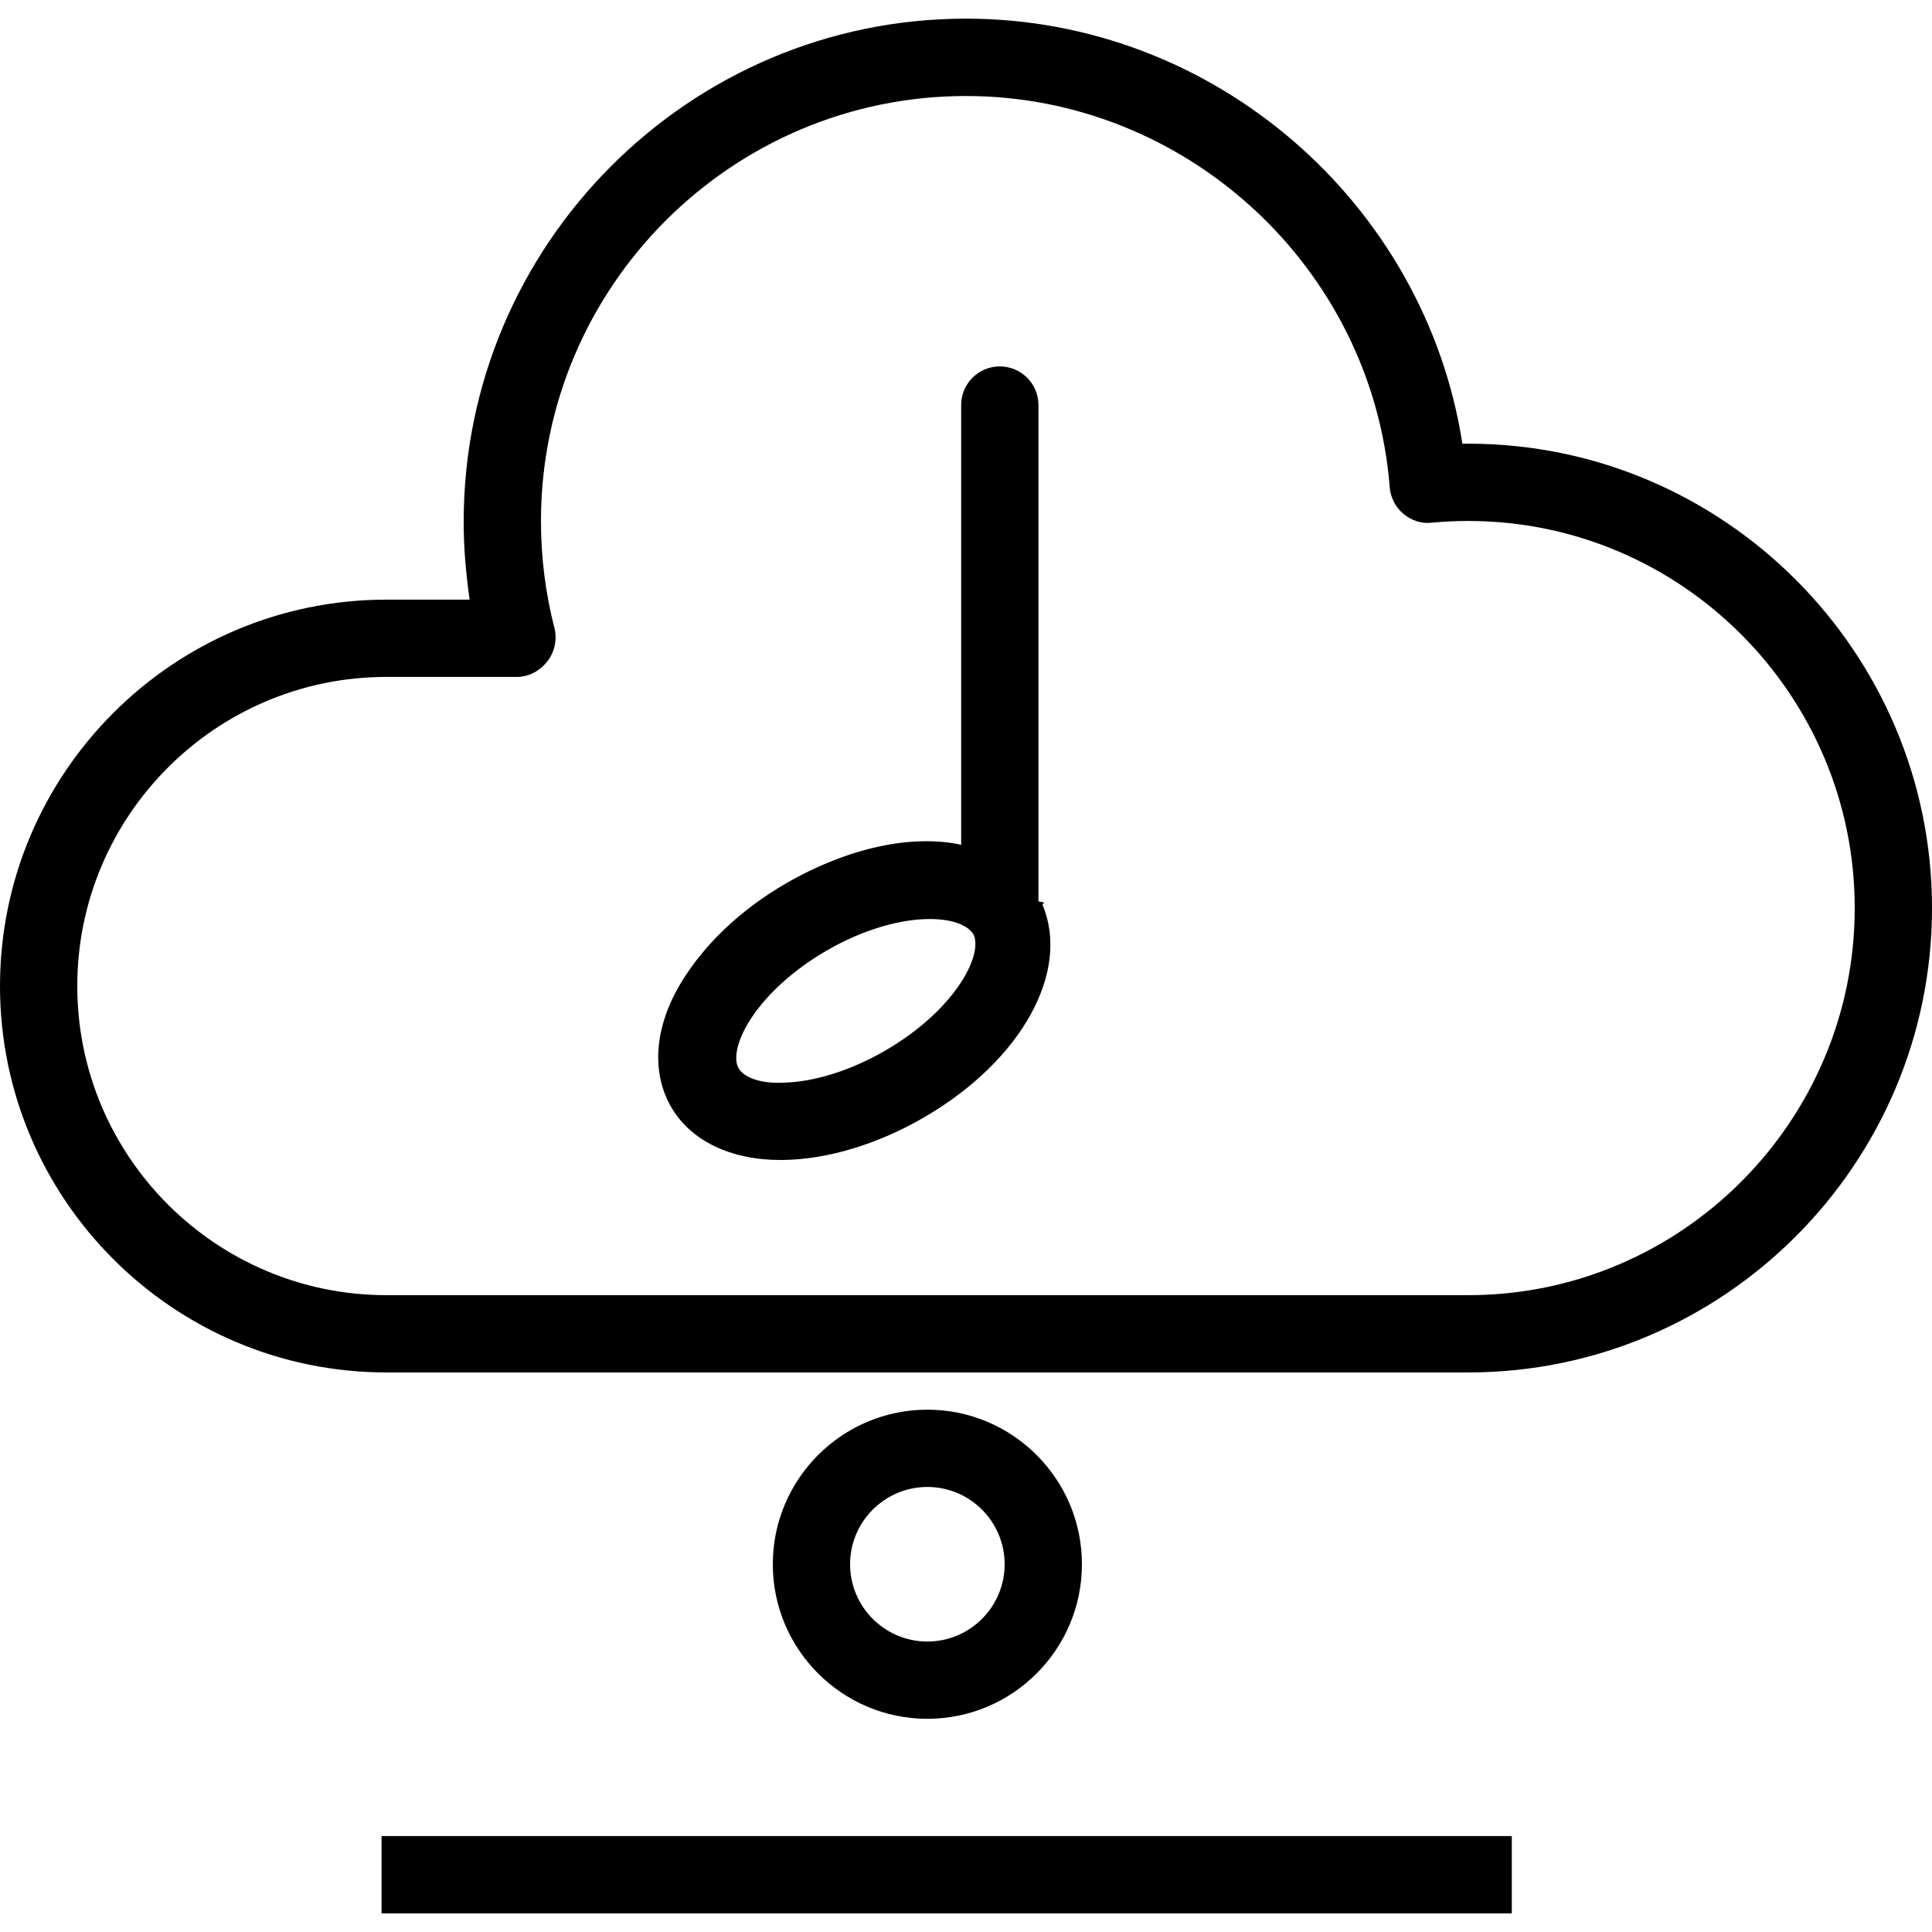
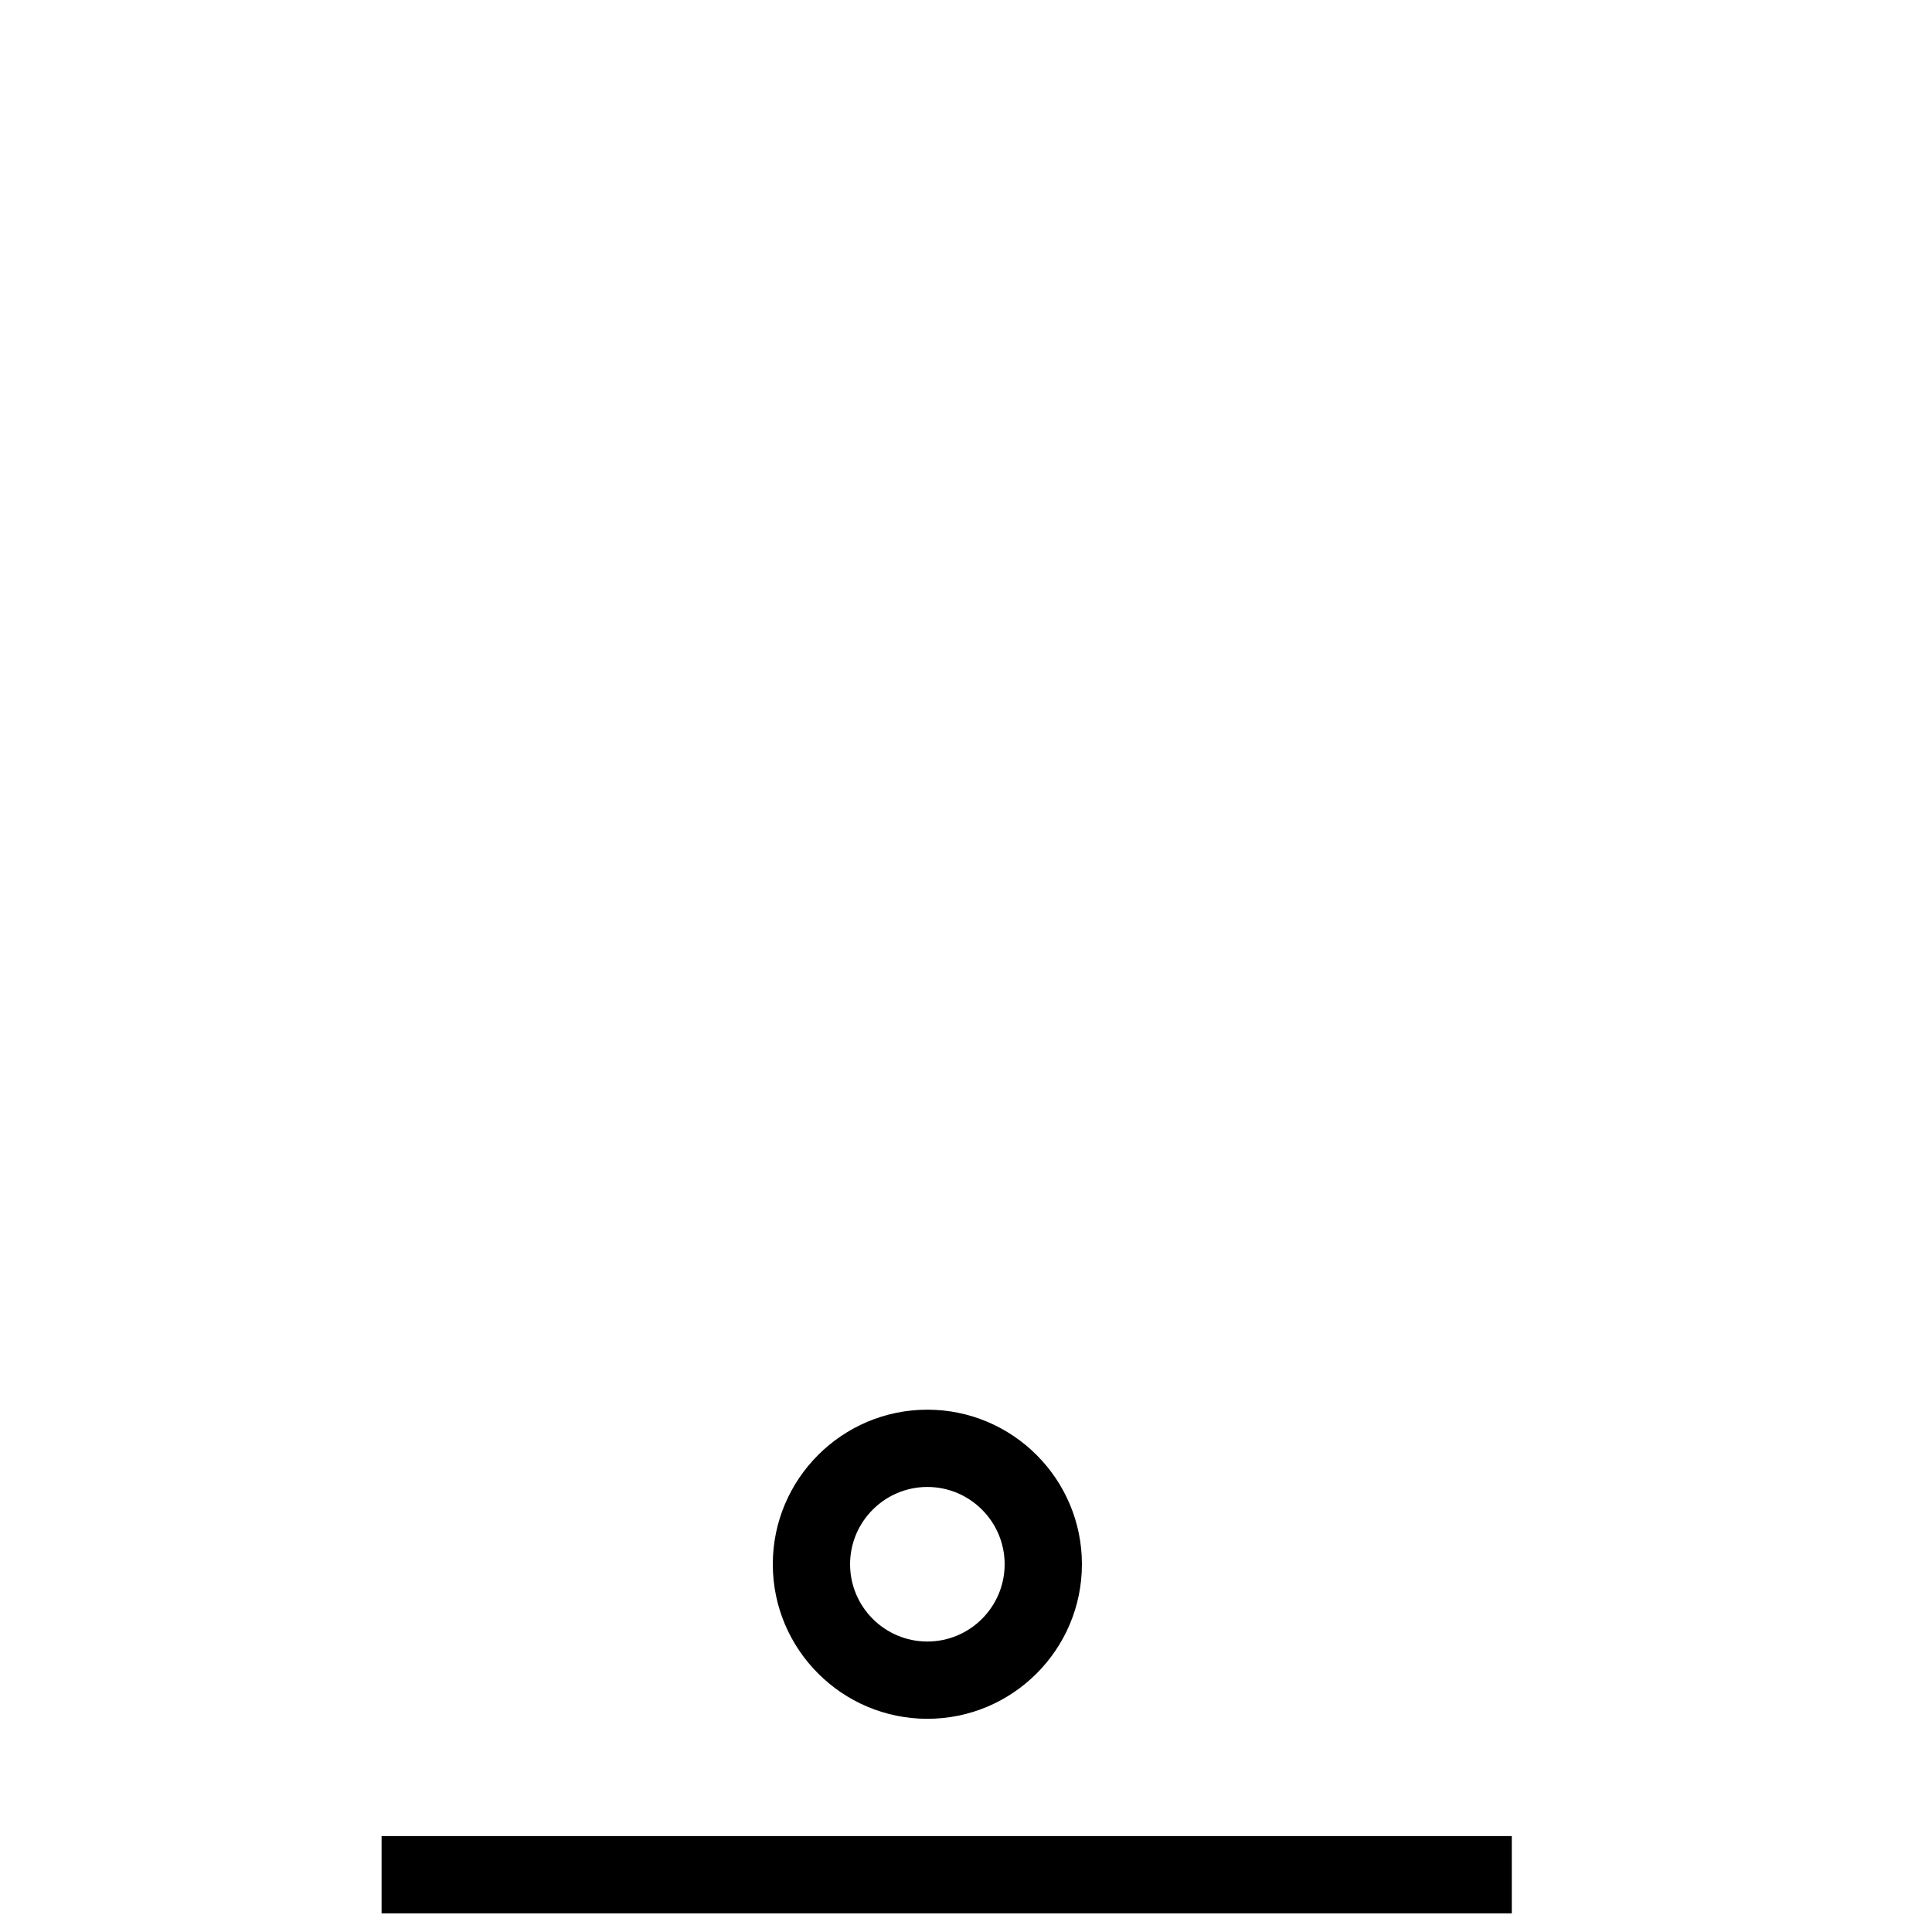
<svg xmlns="http://www.w3.org/2000/svg" fill="#000000" version="1.1" id="Layer_1" viewBox="0 0 512 512" xml:space="preserve">
  <g>
    <g>
-       <path d="M389.12,117.581c-0.525,0-1.05,0-1.57,0.01C377.61,53.671,321.66,4.941,256,4.941c-73.405,0-133.12,59.905-133.12,133.305    c0,6.87,0.525,12.985,1.57,20.665H102.4c-56.465,0-102.4,45.94-102.4,102.4s45.935,102.4,102.4,102.4h286.72    c67.755,0,122.88-55.305,122.88-123.065C512,172.886,456.875,117.581,389.12,117.581z M389.12,343.231H102.4    c-45.17,0-81.92-36.75-81.92-81.92s36.75-81.92,81.92-81.92h34.59c3.165,0,6.155-1.645,8.09-4.155    c1.94-2.5,2.615-5.843,1.825-8.913c-2.35-9.15-3.545-18.677-3.545-28.218c0-62.11,50.53-112.662,112.64-112.662    c58.4,0,107.725,45.54,112.29,103.69c0.215,2.74,1.52,5.262,3.62,7.032c2.1,1.76,4.78,2.698,7.555,2.348    c3.175-0.3,6.4-0.45,9.655-0.45c56.465,0,102.4,46.122,102.4,102.583S445.585,343.231,389.12,343.231z" />
-     </g>
+       </g>
  </g>
  <g>
    <g>
-       <path d="M276.285,239.811c-0.13-0.315,1.475-0.61-1.085-0.92v-131.55c0-5.66-4.585-10.24-10.24-10.24    c-5.655,0-10.24,4.58-10.24,10.24v116.527c-12.8-2.765-29.668,0.573-46.495,10.282c-12.14,7.02-21.81,16.39-27.81,26.39    c-7.015,11.7-7.845,23.66-2.565,32.81c5.175,8.96,15.765,14.06,28.995,14.06c0.29,0,0.615,0,0.905-0.01    c11.665-0.19,24.79-4.16,36.935-11.17C270.805,281.151,283.725,257.411,276.285,239.811z M234.465,278.491    c-9.045,5.23-18.89,8.3-27.015,8.43c-5.84,0.28-10.285-1.36-11.705-3.81c-1.41-2.45-0.43-7.06,2.555-12.04    c4.175-6.96,11.76-13.96,20.805-19.18c10.275-5.93,20.05-8.34,27.305-8.34c5.925,0,10.17,1.6,11.65,4.2    C260.49,253.501,252.69,267.971,234.465,278.491z" />
-     </g>
+       </g>
  </g>
  <g>
    <g>
      <path d="M245.76,373.581c-22.585,0-40.96,18.37-40.96,40.96s18.375,40.96,40.96,40.96s40.96-18.37,40.96-40.96    S268.345,373.581,245.76,373.581z M245.76,435.021c-11.295,0-20.48-9.19-20.48-20.48c0-11.29,9.185-20.48,20.48-20.48    s20.48,9.19,20.48,20.48C266.24,425.831,257.055,435.021,245.76,435.021z" />
    </g>
  </g>
  <g>
    <g>
      <rect x="101.12" y="486.579" width="299.52" height="20.48" />
    </g>
  </g>
</svg>